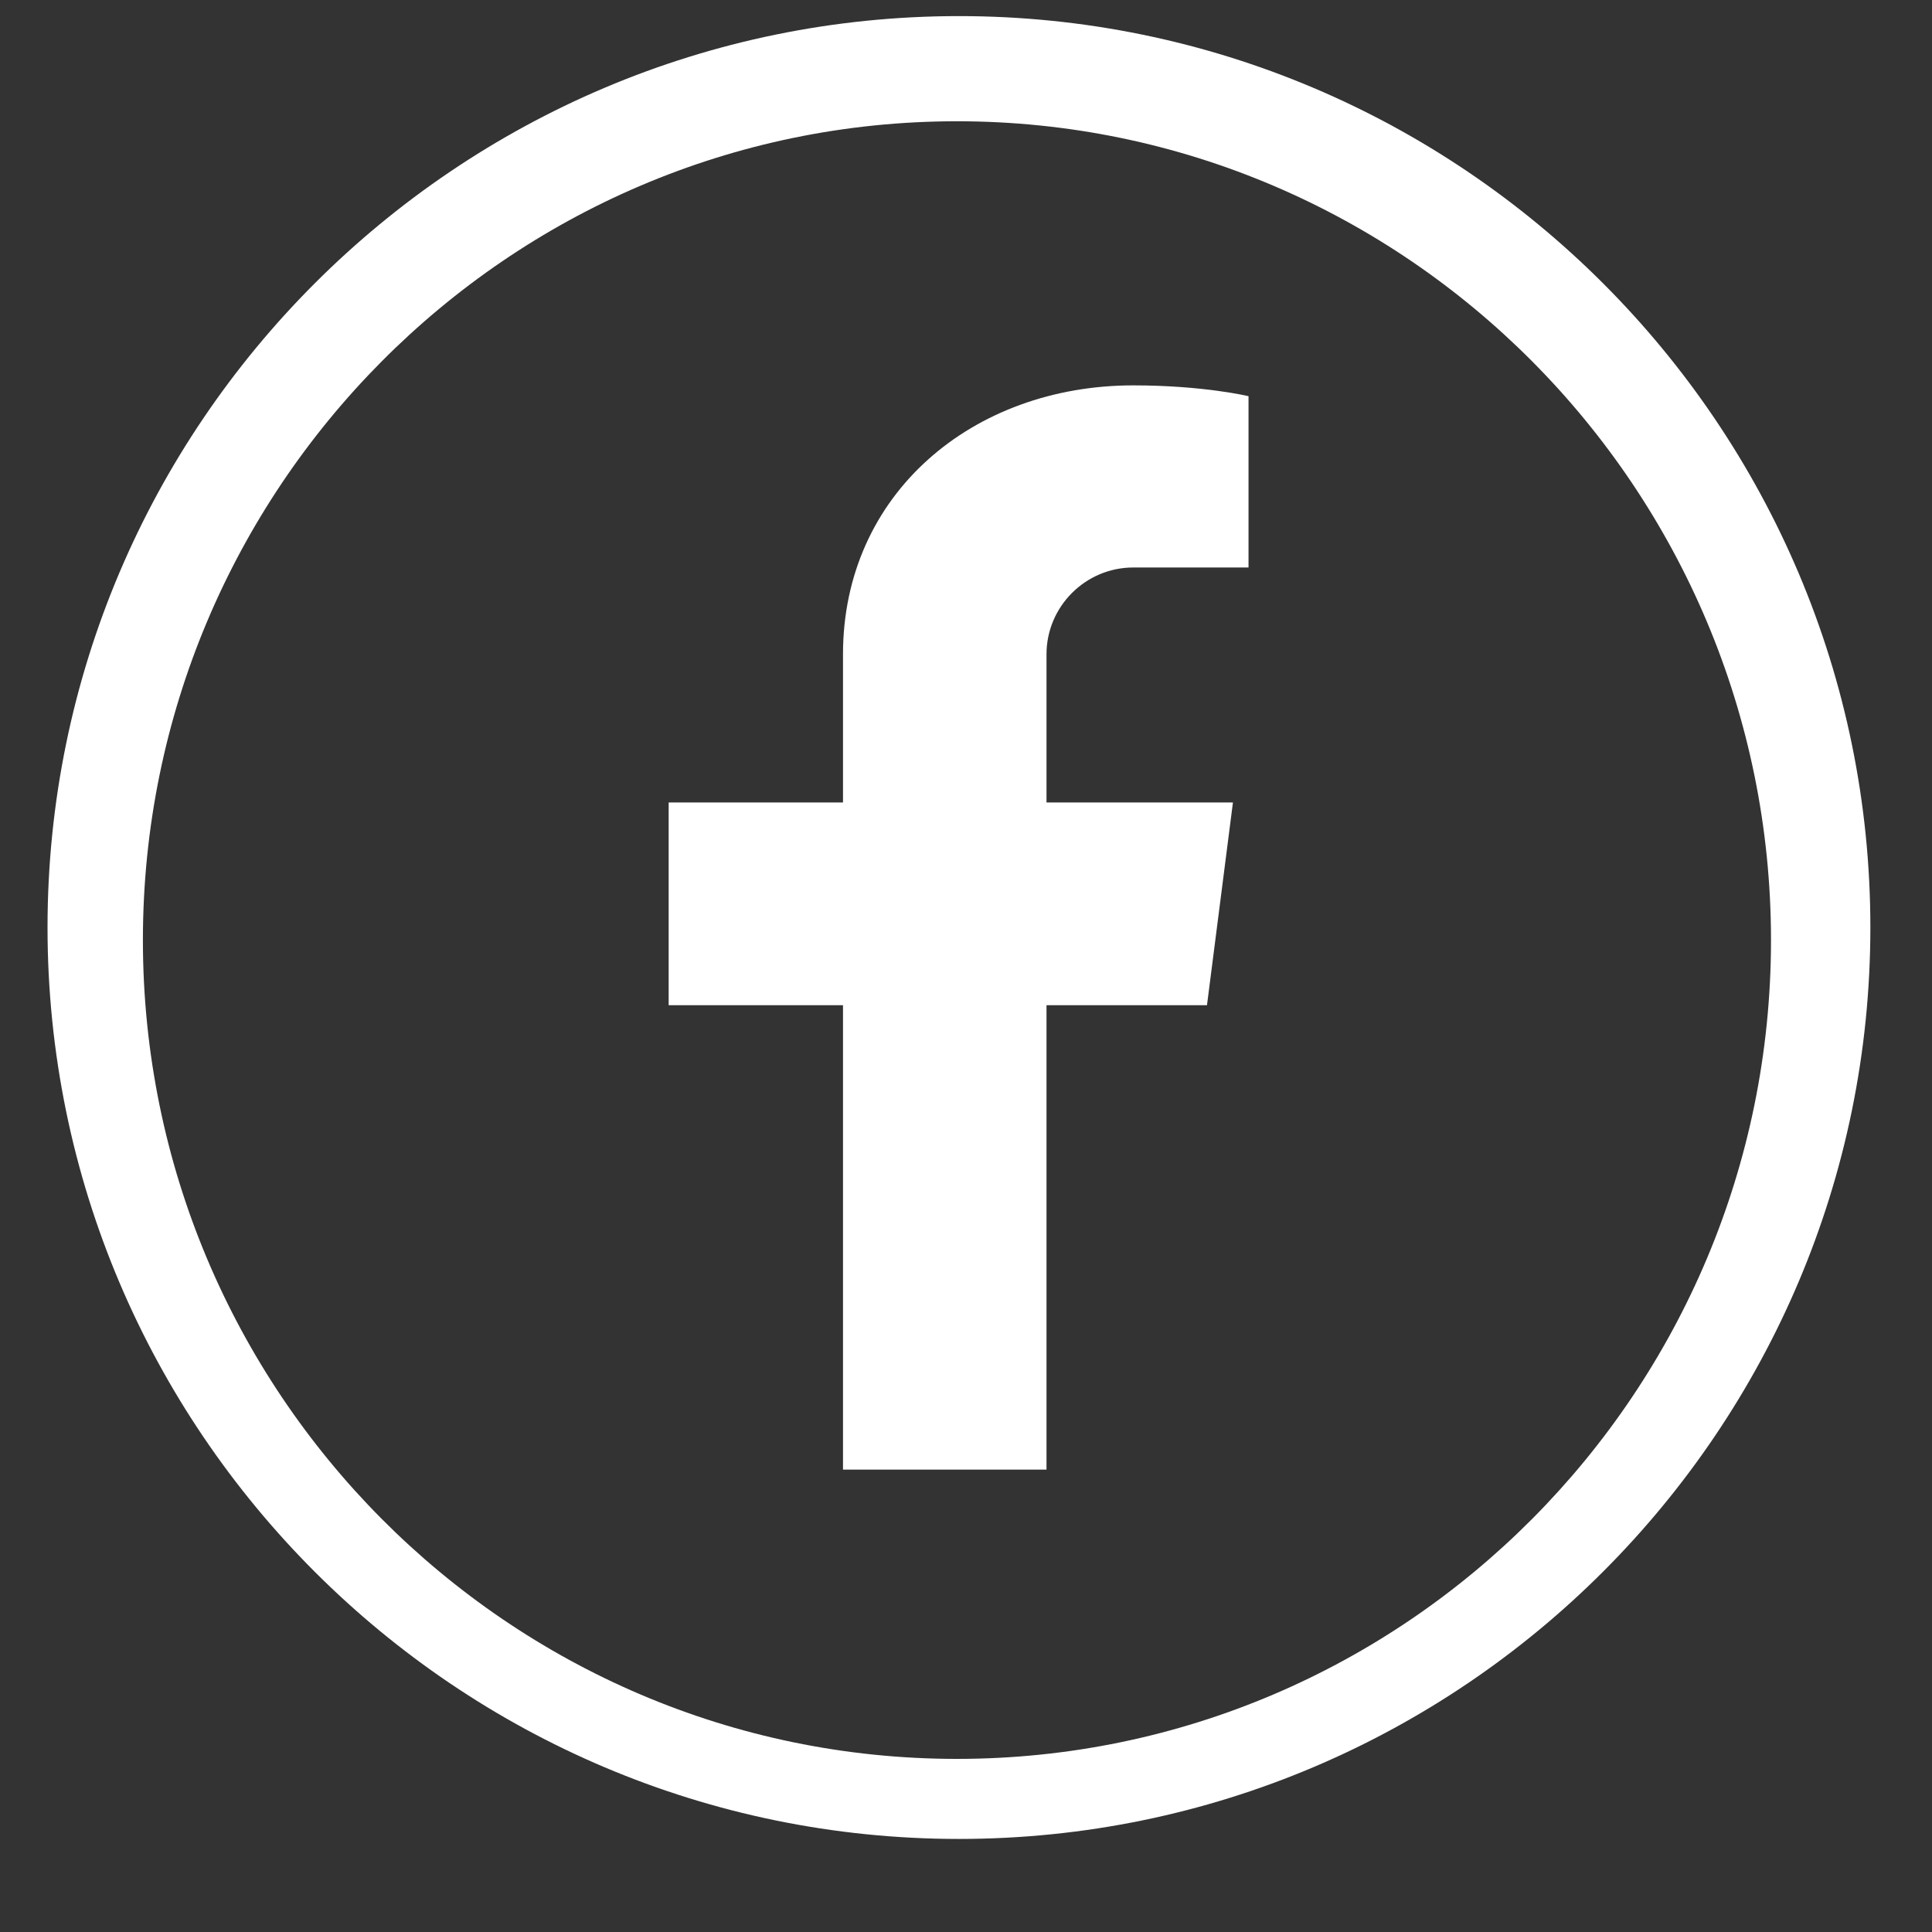
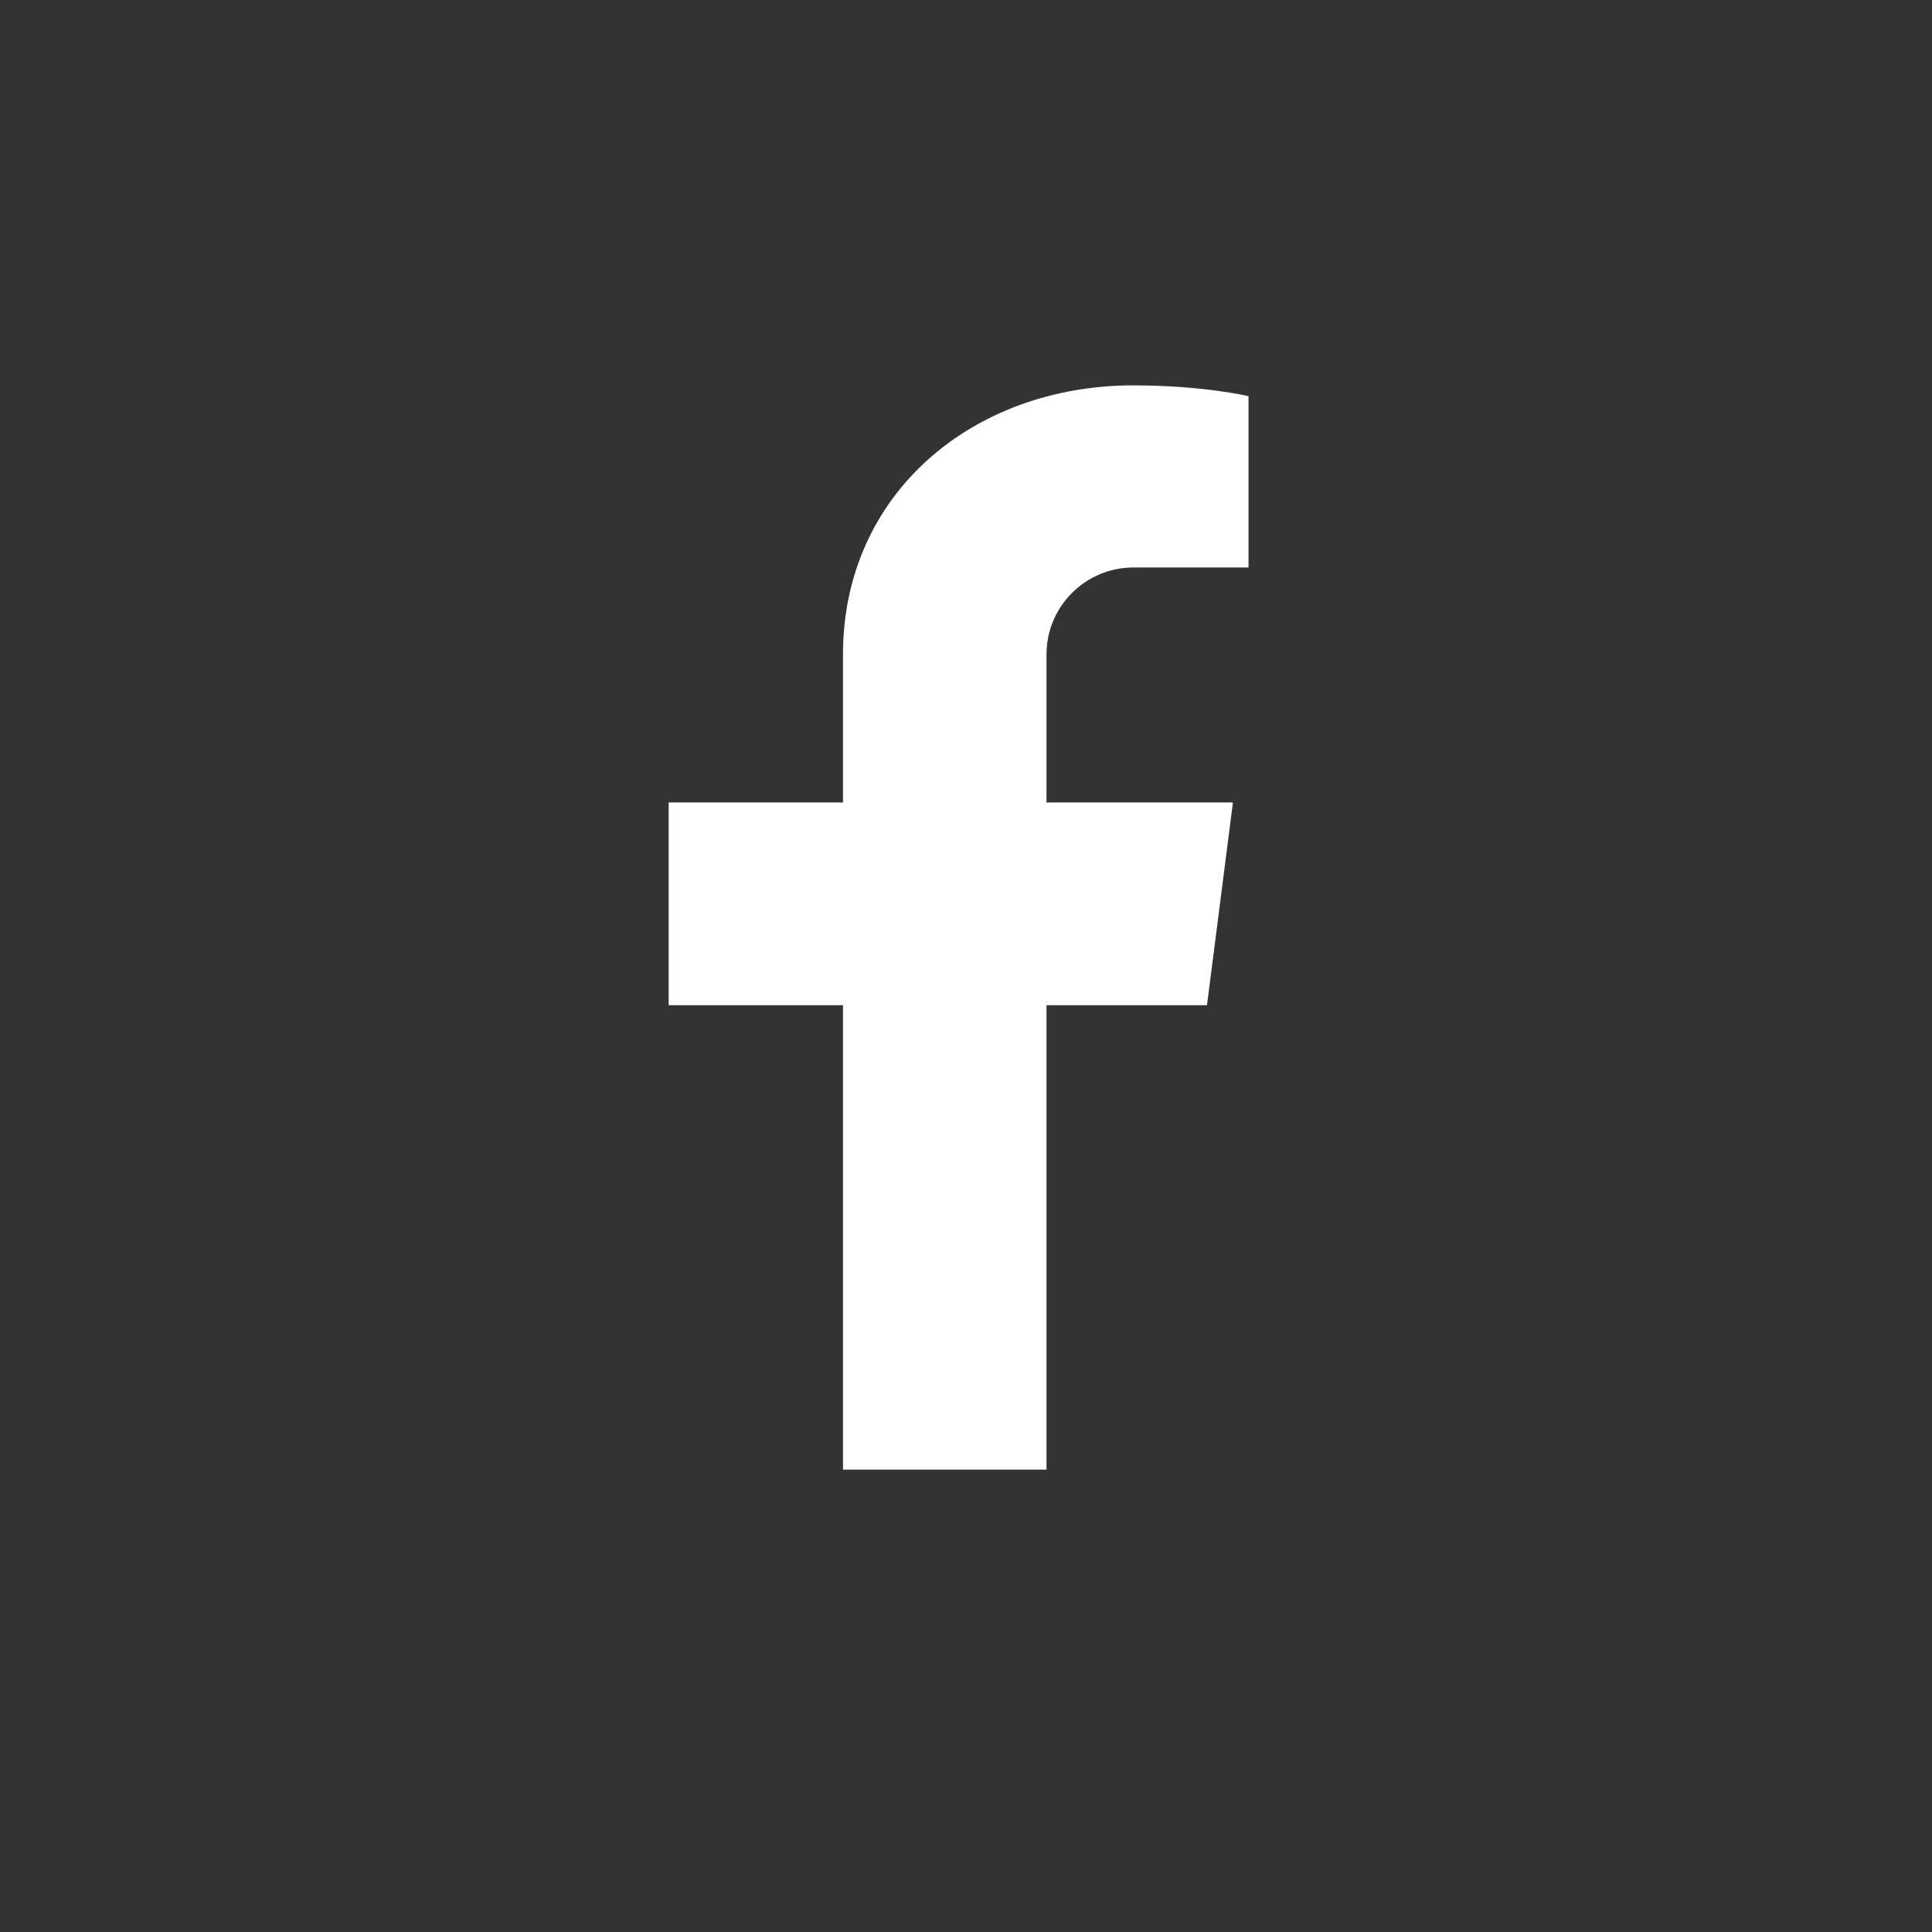
<svg xmlns="http://www.w3.org/2000/svg" width="40" zoomAndPan="magnify" viewBox="0 0 30 30" height="40" preserveAspectRatio="xMidYMid meet" version="1.0">
  <rect x="0" y="0" width="30" height="30" fill="#333333" stroke="none" />
  <defs>
    <clipPath id="id1">
-       <path d="M 0.738 0.25 L 29.043 0.25 L 29.043 28.555 L 0.738 28.555 Z M 0.738 0.25 " clip-rule="nonzero" />
-     </clipPath>
+       </clipPath>
    <clipPath id="id2">
-       <path d="M 1.07 0.301 L 28.648 0.301 L 28.648 28.605 L 1.07 28.605 Z M 1.07 0.301 " clip-rule="nonzero" />
-     </clipPath>
+       </clipPath>
  </defs>
  <path fill="#ffffff" d="M 16.25 10.16 L 16.25 12.461 L 19.145 12.461 L 18.742 15.609 L 16.25 15.609 L 16.25 22.82 L 13.09 22.82 L 13.09 15.609 L 10.383 15.609 L 10.383 12.461 L 13.09 12.461 L 13.09 10.16 C 13.09 7.668 15.105 5.984 17.598 5.984 C 18.691 5.984 19.387 6.152 19.387 6.152 L 19.387 8.812 L 17.598 8.812 C 16.855 8.812 16.25 9.418 16.25 10.16 Z M 16.25 10.16 " fill-opacity="1" fill-rule="nonzero" />
  <g clip-path="url(#id1)">
    <path fill="#ffffff" d="M 14.891 28.555 C 7.09 28.555 0.738 22.215 0.738 14.402 C 0.738 6.594 7.09 0.25 14.891 0.25 C 22.699 0.25 29.043 6.605 29.043 14.402 C 29.043 22.199 22.699 28.555 14.891 28.555 Z M 14.891 1.023 C 7.508 1.023 1.512 7.023 1.512 14.402 C 1.512 21.785 7.508 27.781 14.891 27.781 C 22.27 27.781 28.27 21.785 28.27 14.402 C 28.27 7.023 22.27 1.023 14.891 1.023 Z M 14.891 1.023 " fill-opacity="1" fill-rule="nonzero" />
  </g>
  <g clip-path="url(#id2)">
    <path fill="#ffffff" d="M 14.859 28.469 C 7.254 28.469 1.07 22.246 1.07 14.598 C 1.07 6.949 7.254 0.727 14.859 0.727 C 22.465 0.727 28.648 6.949 28.648 14.598 C 28.648 22.246 22.465 28.469 14.859 28.469 Z M 14.859 1.883 C 7.891 1.883 2.219 7.59 2.219 14.598 C 2.219 21.609 7.891 27.312 14.859 27.312 C 21.828 27.312 27.5 21.609 27.5 14.598 C 27.5 7.59 21.828 1.883 14.859 1.883 Z M 14.859 1.883 " fill-opacity="1" fill-rule="nonzero" />
  </g>
</svg>